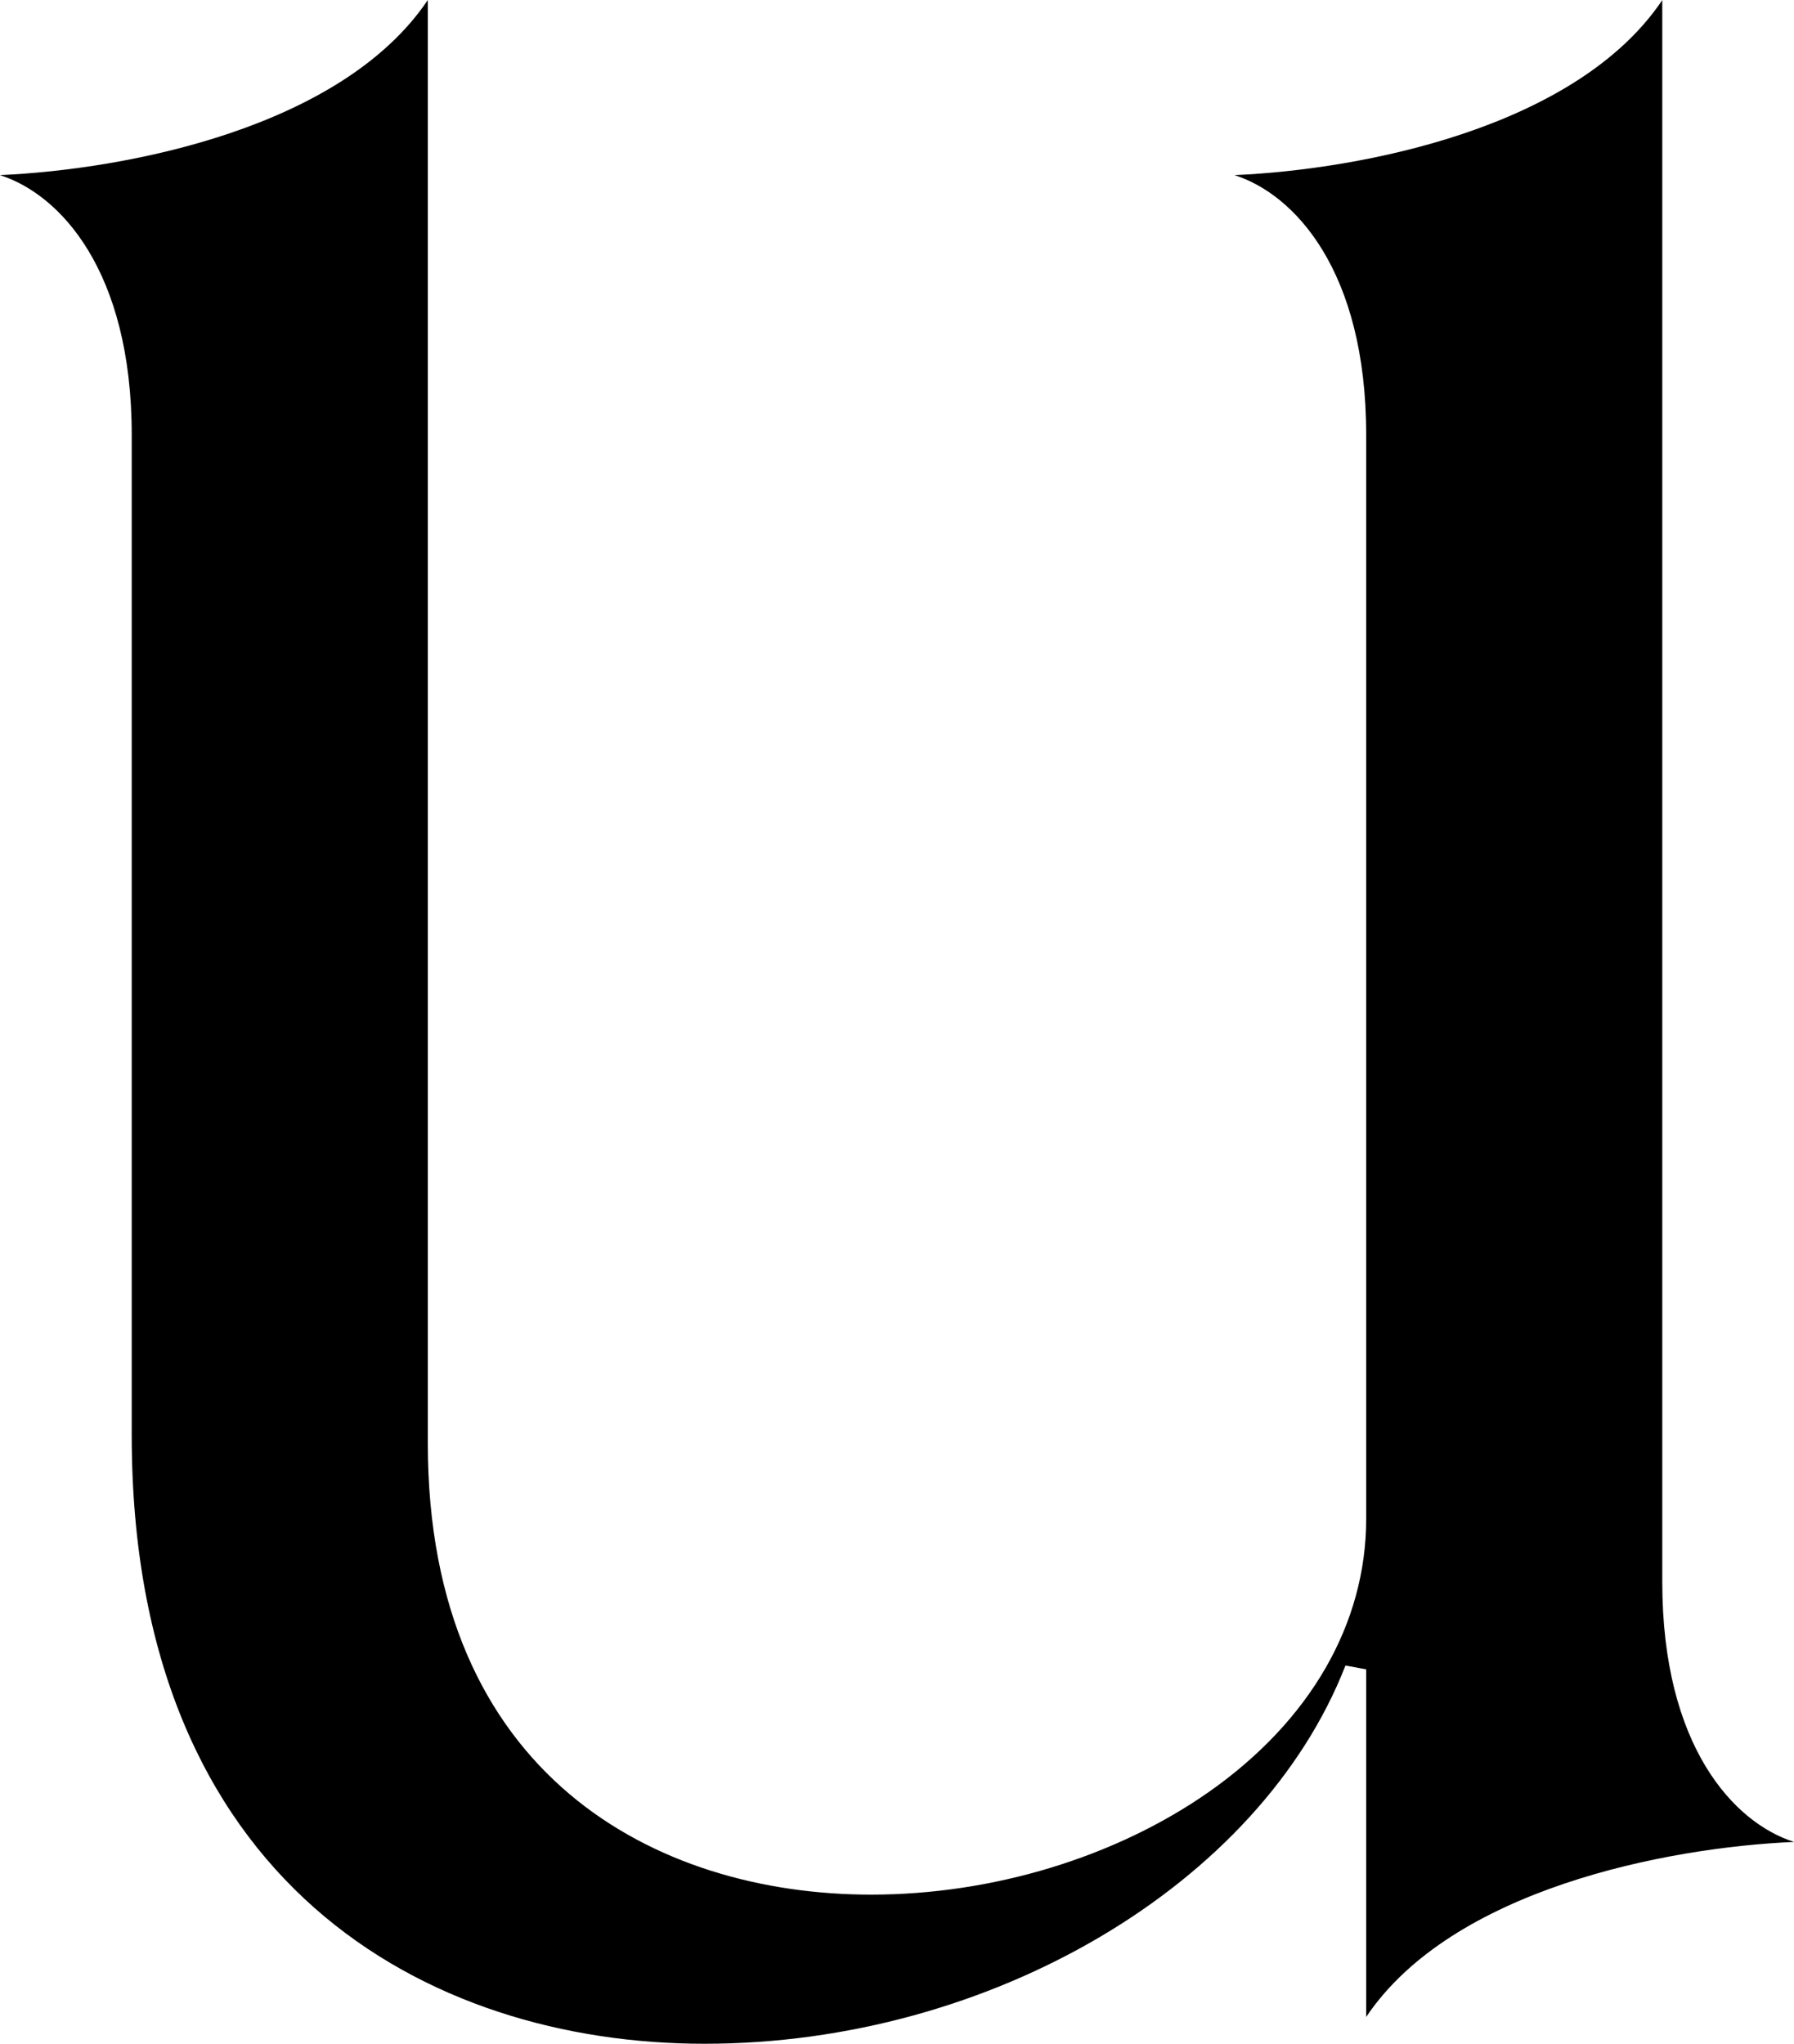
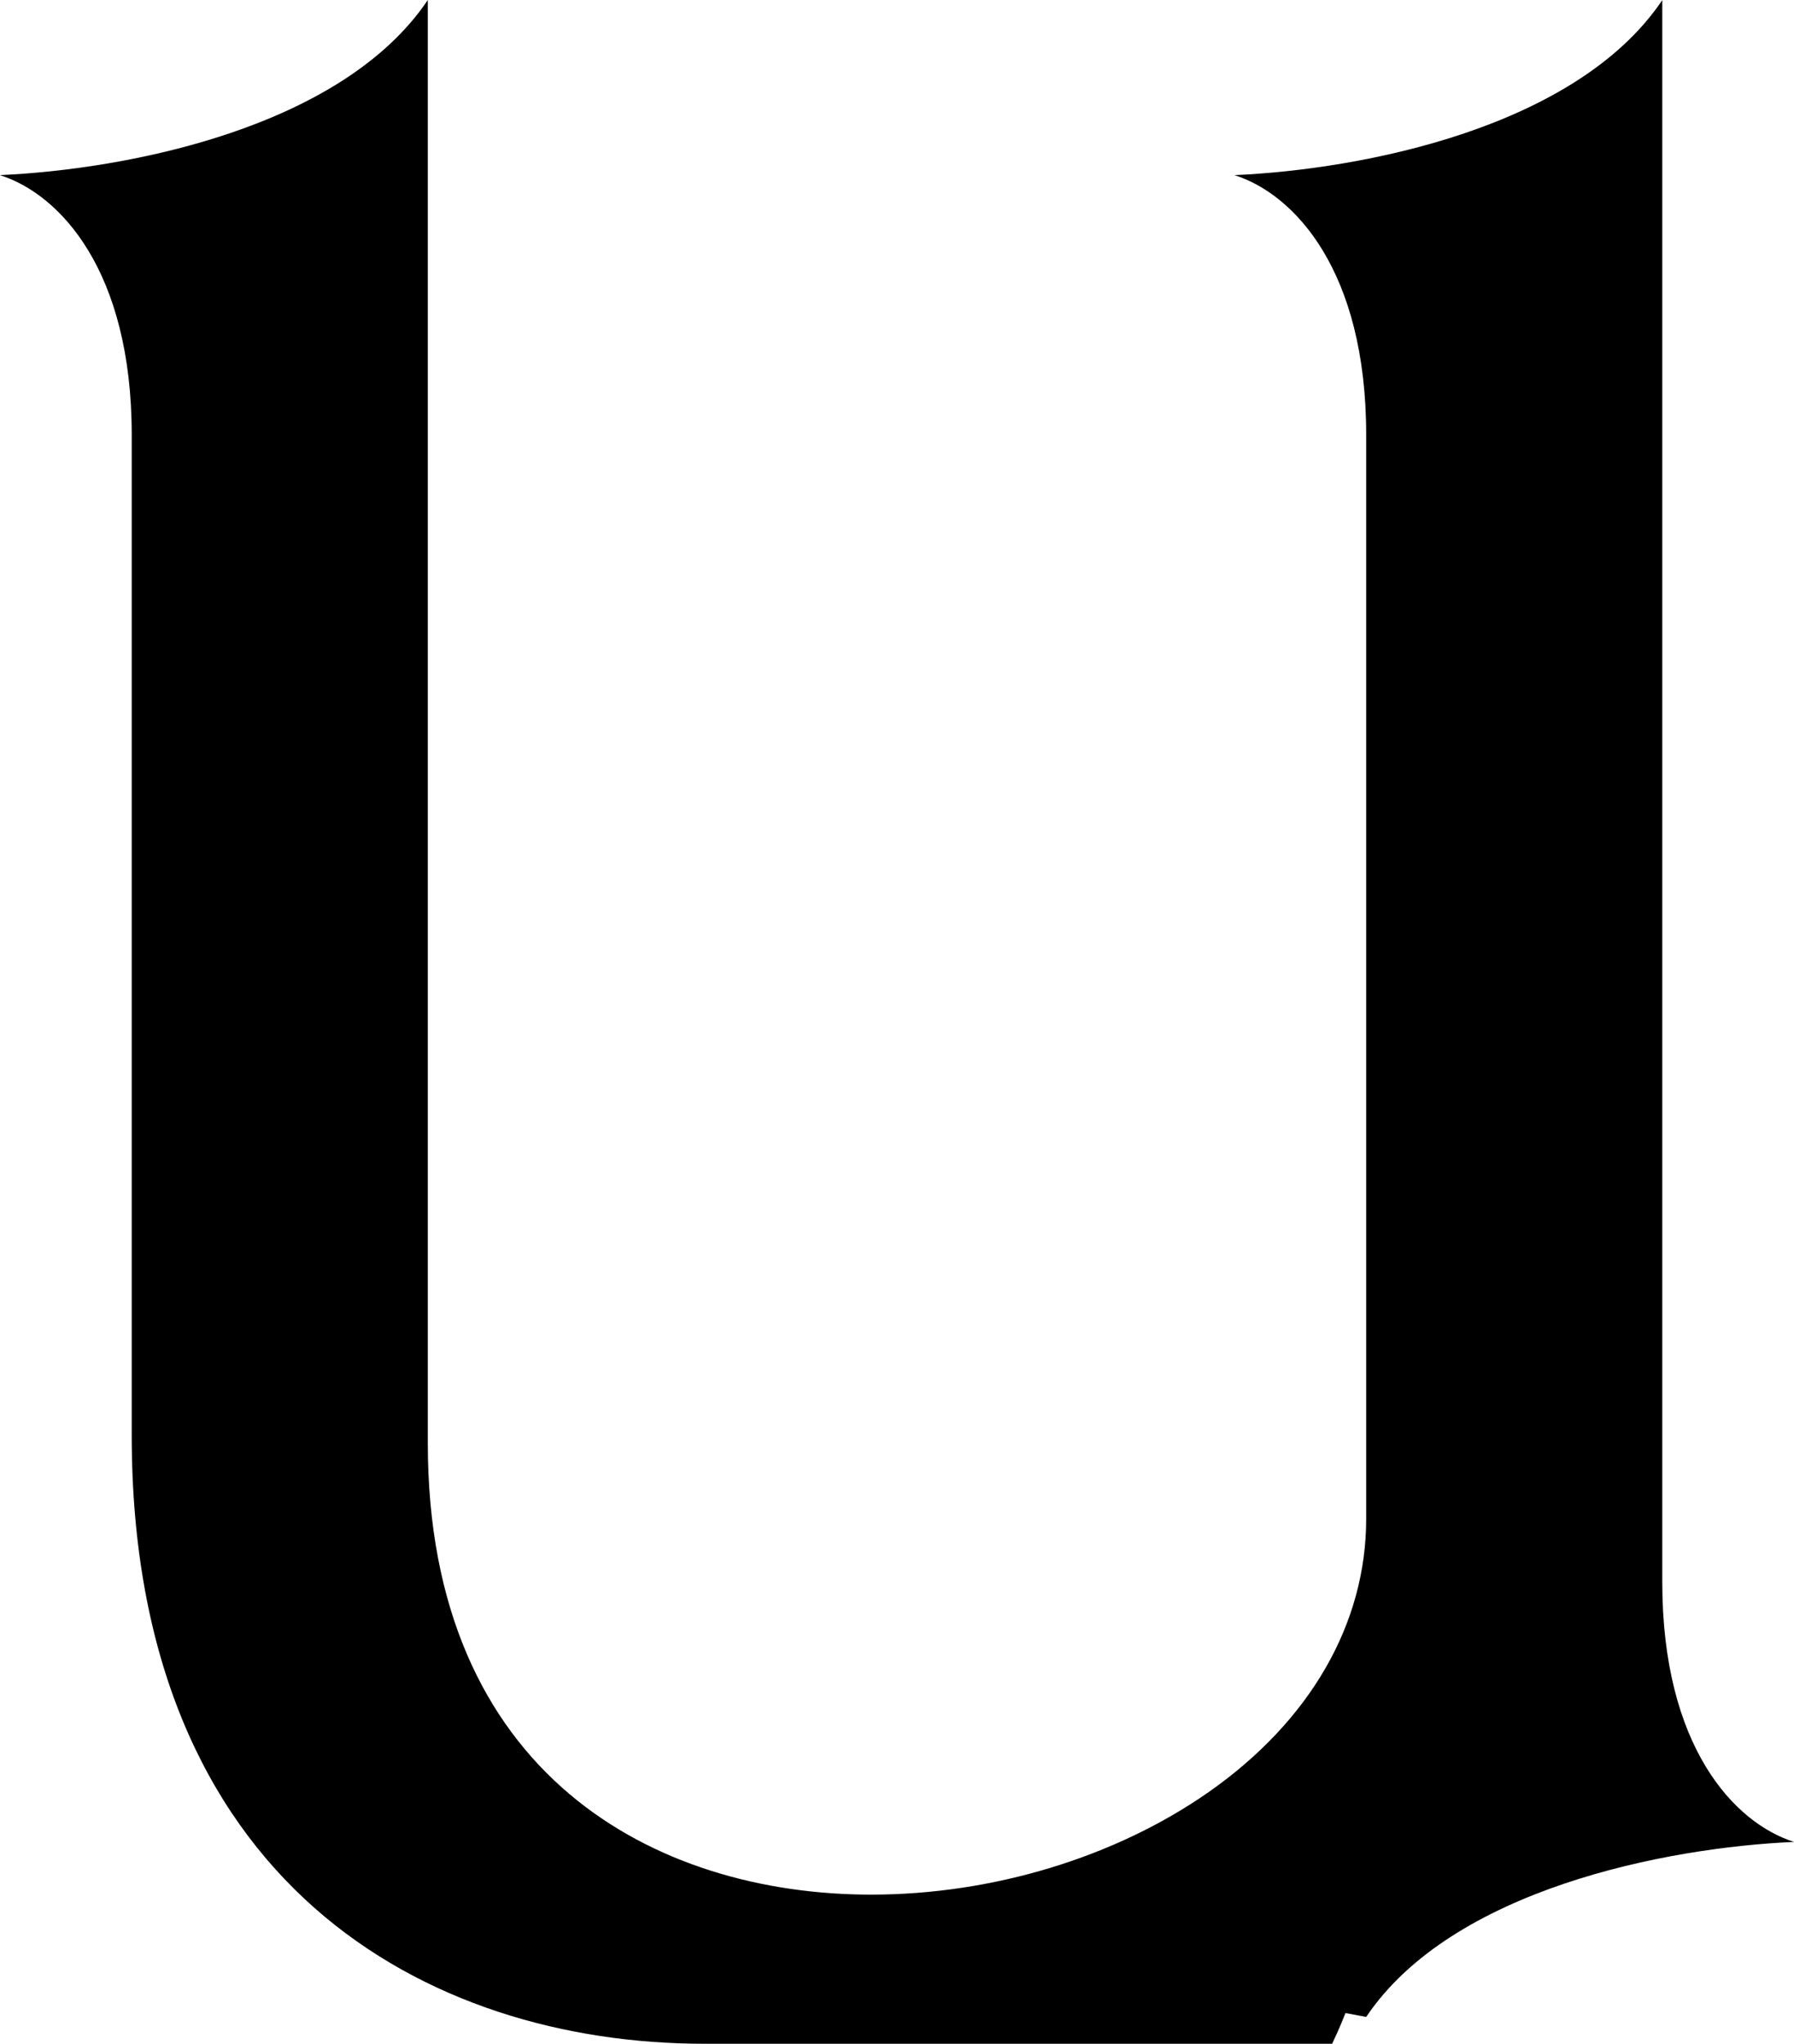
<svg xmlns="http://www.w3.org/2000/svg" id="Layer_2" data-name="Layer 2" viewBox="0 0 167.11 190.35">
  <g id="Layer_2-2" data-name="Layer 2">
-     <path d="M65.62,190.35c-25.79,0-53.35-14.89-53.35-56.68V40.51c0-15.3-6.69-22.43-12.28-24.2C11.89,15.78,31.85,11.9,39.85,0V134.42c0,31,21.33,42.04,41.3,42.04,11.32,0,22.78-3.49,31.45-9.56,9.45-6.63,14.66-15.67,14.66-25.45V40.51c0-15.3-6.69-22.43-12.27-24.2,11.89-.52,31.85-4.4,39.85-16.3V147.35c0,15.3,6.69,22.43,12.27,24.2-11.89,.52-31.85,4.4-39.85,16.3v-32.37l-1.93-.36c-7.96,20.41-33.07,35.23-59.7,35.23Z" />
+     <path d="M65.62,190.35c-25.79,0-53.35-14.89-53.35-56.68V40.51c0-15.3-6.69-22.43-12.28-24.2C11.89,15.78,31.85,11.9,39.85,0V134.42c0,31,21.33,42.04,41.3,42.04,11.32,0,22.78-3.49,31.45-9.56,9.45-6.63,14.66-15.67,14.66-25.45V40.51c0-15.3-6.69-22.43-12.27-24.2,11.89-.52,31.85-4.4,39.85-16.3V147.35c0,15.3,6.69,22.43,12.27,24.2-11.89,.52-31.85,4.4-39.85,16.3l-1.93-.36c-7.96,20.41-33.07,35.23-59.7,35.23Z" />
  </g>
</svg>